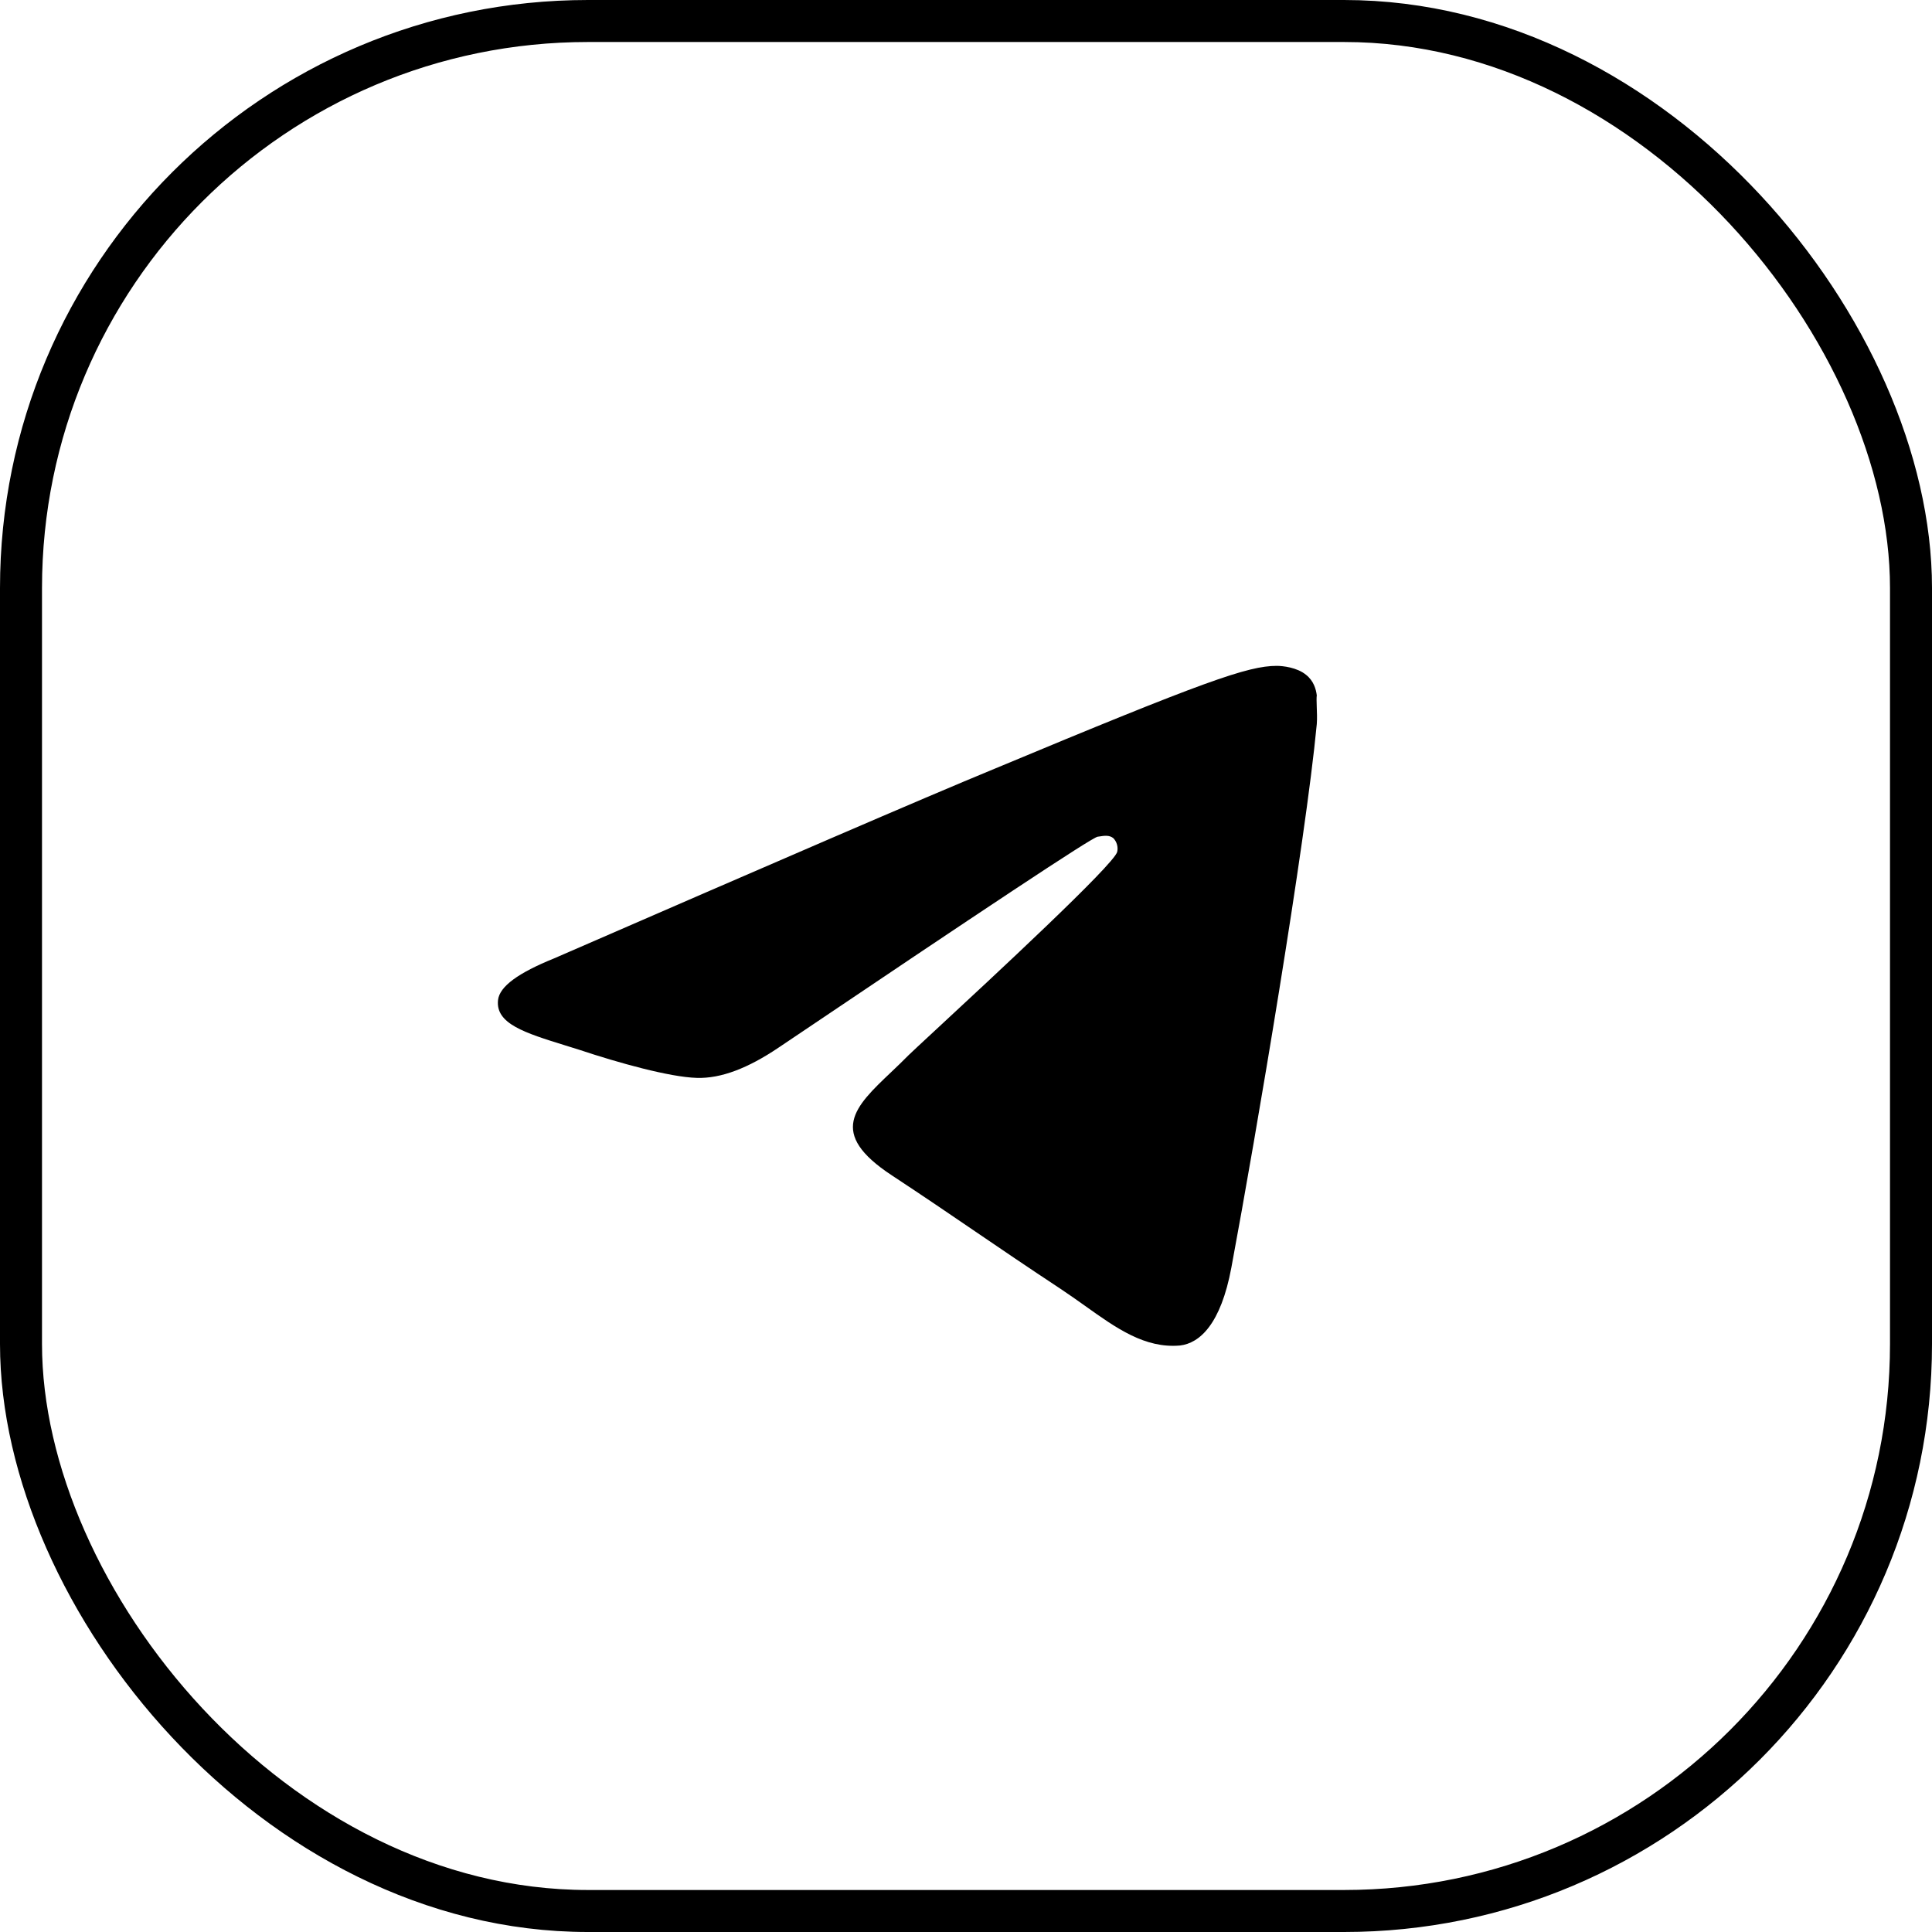
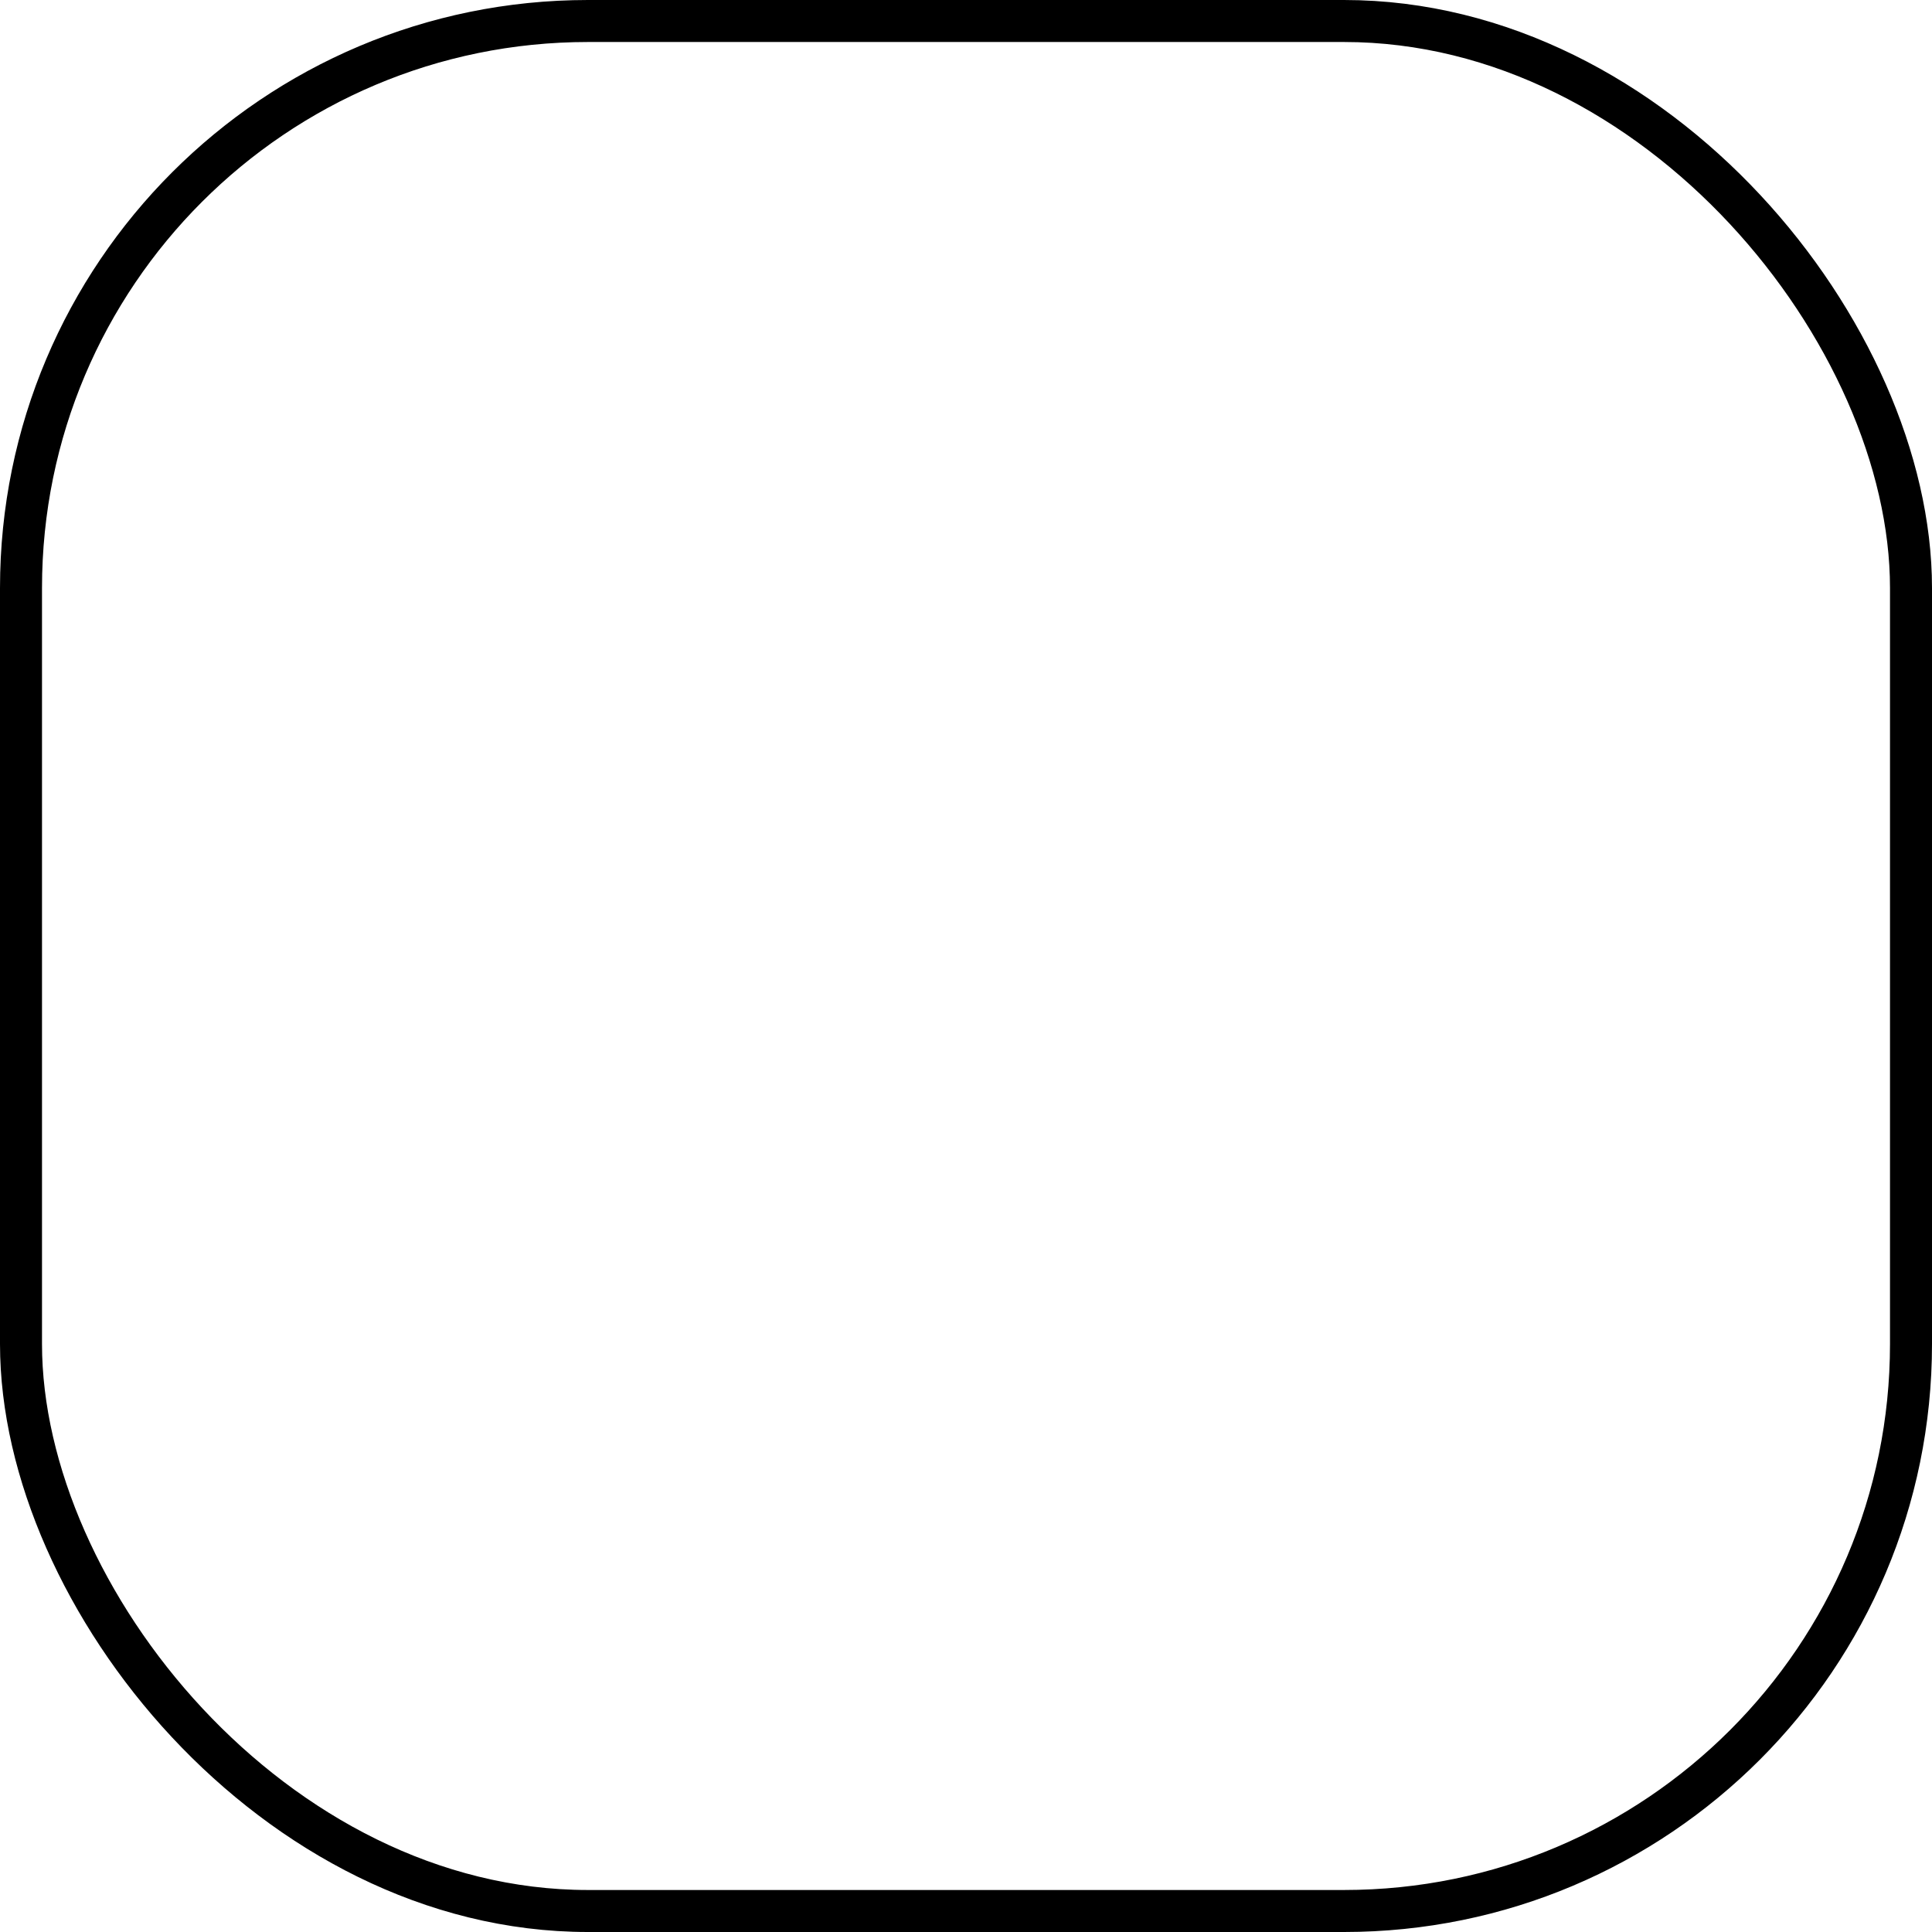
<svg xmlns="http://www.w3.org/2000/svg" width="46" height="46" viewBox="0 0 46 46" fill="none">
  <rect x="0.5" y="0.5" width="45" height="45" rx="13.5" stroke="black" />
-   <path fill-rule="evenodd" clip-rule="evenodd" d="M29.318 30.182C29.912 26.996 31.082 20.084 31.352 17.24C31.362 17.107 31.356 16.955 31.351 16.824C31.347 16.707 31.344 16.607 31.352 16.556C31.334 16.412 31.28 16.214 31.1 16.07C30.884 15.89 30.542 15.854 30.398 15.854C29.714 15.854 28.688 16.214 23.684 18.302C21.938 19.022 18.446 20.534 13.19 22.82C12.344 23.162 11.894 23.486 11.858 23.81C11.794 24.375 12.496 24.592 13.459 24.891C13.57 24.925 13.685 24.961 13.802 24.998C14.72 25.304 15.944 25.646 16.592 25.664C17.168 25.682 17.816 25.43 18.536 24.944C23.45 21.632 25.97 19.958 26.132 19.922C26.146 19.92 26.161 19.918 26.175 19.916C26.29 19.898 26.414 19.878 26.51 19.958C26.55 20.001 26.58 20.052 26.595 20.109C26.611 20.165 26.613 20.225 26.6 20.282C26.529 20.582 23.608 23.289 22.273 24.526C21.927 24.847 21.688 25.068 21.632 25.124C21.494 25.265 21.353 25.398 21.218 25.527C20.349 26.352 19.694 26.974 21.236 27.986C21.997 28.487 22.602 28.899 23.212 29.315C23.83 29.736 24.454 30.161 25.25 30.686C25.452 30.82 25.646 30.958 25.835 31.092C26.586 31.628 27.26 32.108 28.094 32.036C28.562 31.982 29.066 31.532 29.318 30.182Z" fill="black" />
</svg>